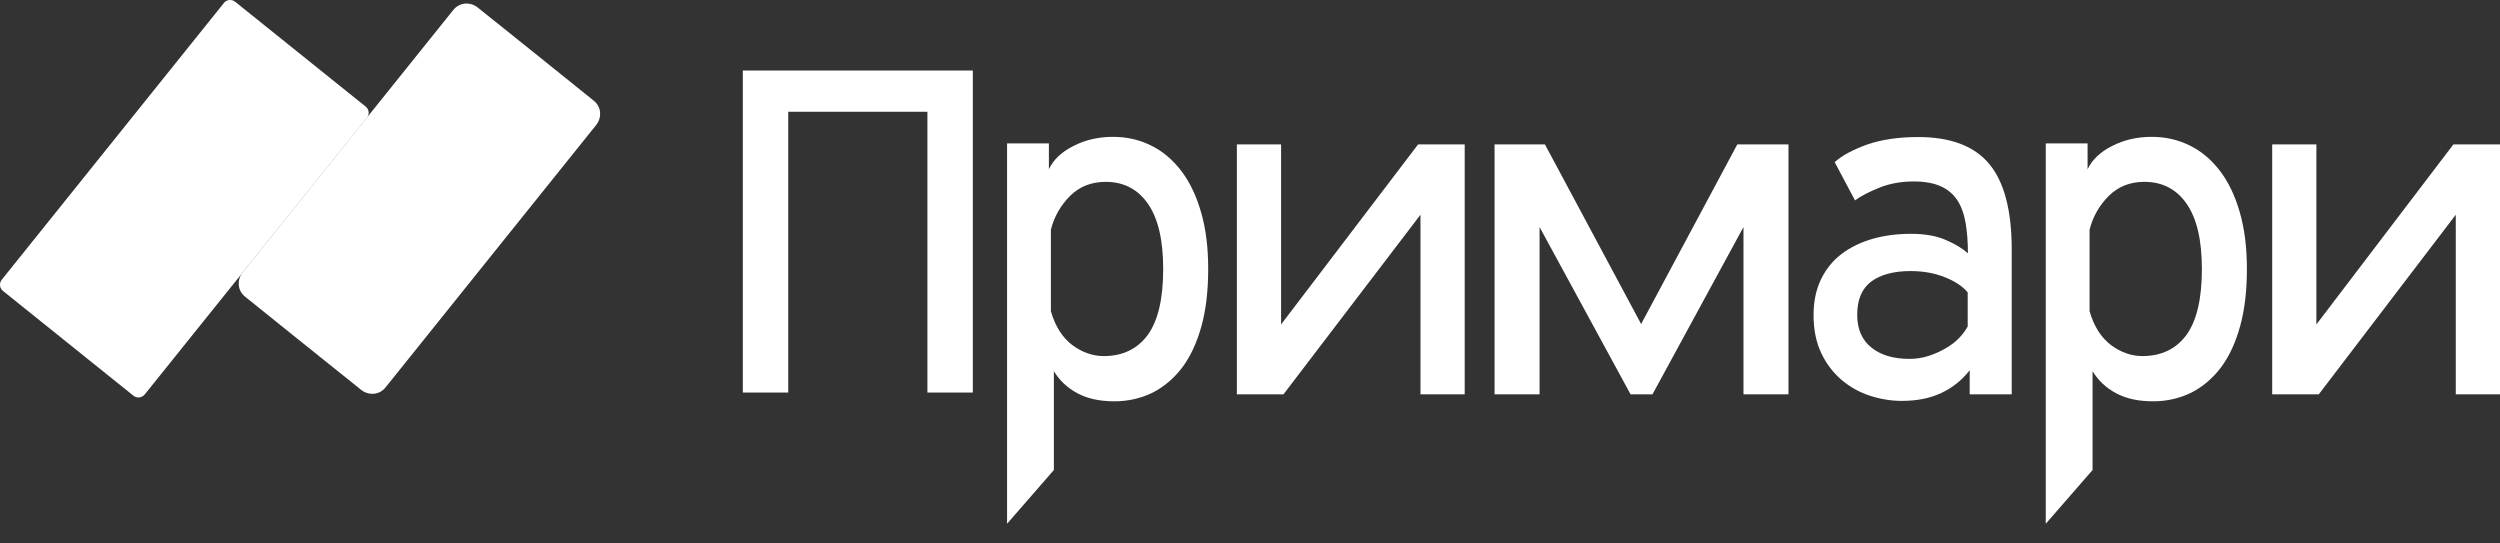
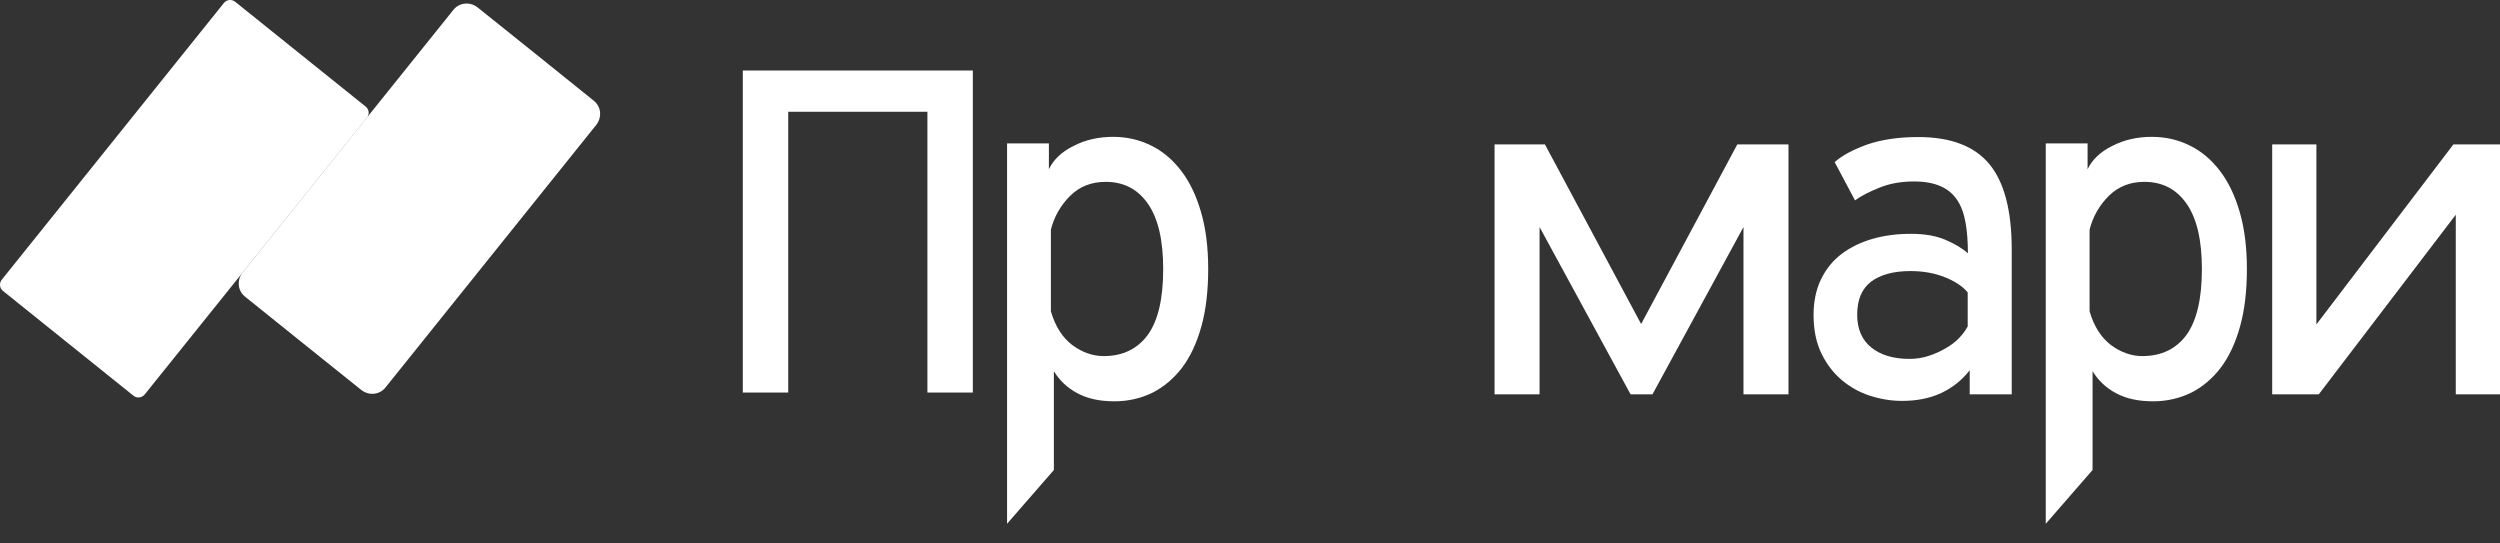
<svg xmlns="http://www.w3.org/2000/svg" width="115" height="25" viewBox="0 0 115 25" fill="none">
  <rect x="0" y="0" width="115" height="25" fill="#333333" stroke="none" />
  <path d="M46.316 6.597H48.249V7.788C48.45 7.357 48.826 6.991 49.376 6.716C49.925 6.432 50.539 6.295 51.199 6.295C51.822 6.295 52.399 6.423 52.939 6.689C53.47 6.945 53.938 7.339 54.331 7.852C54.725 8.365 55.028 8.997 55.247 9.757C55.467 10.509 55.577 11.379 55.577 12.368C55.577 13.367 55.476 14.246 55.266 15.006C55.055 15.767 54.762 16.399 54.377 16.912C53.992 17.415 53.534 17.8 53.012 18.066C52.481 18.322 51.904 18.46 51.263 18.46C50.594 18.46 50.035 18.341 49.568 18.093C49.101 17.846 48.744 17.507 48.478 17.076V21.62L46.325 24.093V6.597H46.316ZM50.768 16.38C51.647 16.38 52.325 16.05 52.802 15.4C53.269 14.75 53.507 13.742 53.507 12.377C53.507 11.058 53.278 10.06 52.811 9.382C52.344 8.704 51.693 8.365 50.86 8.365C50.209 8.365 49.669 8.576 49.229 9.006C48.799 9.437 48.496 9.95 48.341 10.563V14.319C48.542 15.015 48.872 15.528 49.33 15.877C49.779 16.206 50.264 16.38 50.768 16.38Z" fill="white" />
  <path d="M94.096 6.597H96.029V7.788C96.231 7.357 96.606 6.991 97.156 6.716C97.705 6.432 98.319 6.295 98.979 6.295C99.602 6.295 100.179 6.423 100.719 6.689C101.25 6.945 101.718 7.339 102.111 7.852C102.505 8.365 102.808 8.997 103.028 9.757C103.247 10.509 103.357 11.379 103.357 12.368C103.357 13.367 103.257 14.246 103.046 15.006C102.835 15.767 102.542 16.399 102.157 16.912C101.773 17.415 101.315 17.8 100.792 18.066C100.261 18.322 99.684 18.46 99.043 18.46C98.374 18.46 97.815 18.341 97.348 18.093C96.881 17.846 96.524 17.507 96.258 17.076V21.62L94.105 24.093V6.597H94.096ZM98.548 16.38C99.427 16.38 100.105 16.05 100.582 15.4C101.049 14.75 101.287 13.742 101.287 12.377C101.287 11.058 101.058 10.06 100.591 9.382C100.124 8.704 99.473 8.365 98.64 8.365C97.989 8.365 97.449 8.576 97.009 9.006C96.579 9.437 96.276 9.95 96.121 10.563V14.319C96.322 15.015 96.652 15.528 97.11 15.877C97.559 16.206 98.044 16.38 98.548 16.38Z" fill="white" />
-   <path d="M65.232 6.643H67.376V18.139H65.342V9.877L59.04 18.139H56.896V6.643H58.93V14.924L65.232 6.643Z" fill="white" />
  <path d="M112.856 6.643H115V18.139H112.966V9.877L106.664 18.139H104.521V6.643H106.554V14.924L112.856 6.643Z" fill="white" />
  <path d="M82.27 6.643V18.139H80.2V10.444L76.014 18.139H75.006L70.82 10.444V18.139H68.75V6.643H71.067L75.492 14.905L79.916 6.643H82.27V6.643Z" fill="white" />
  <path d="M90.606 17.031C90.258 17.48 89.828 17.828 89.305 18.075C88.783 18.322 88.179 18.441 87.483 18.441C86.988 18.441 86.502 18.359 86.017 18.203C85.531 18.047 85.101 17.8 84.716 17.48C84.331 17.15 84.02 16.747 83.782 16.252C83.544 15.757 83.424 15.171 83.424 14.493C83.424 13.852 83.544 13.303 83.773 12.835C84.002 12.368 84.322 11.974 84.725 11.672C85.128 11.37 85.605 11.141 86.145 10.985C86.686 10.829 87.281 10.756 87.913 10.756C88.536 10.756 89.058 10.848 89.489 11.031C89.919 11.214 90.258 11.415 90.524 11.654C90.524 11.122 90.487 10.646 90.414 10.234C90.341 9.822 90.212 9.473 90.029 9.199C89.846 8.924 89.599 8.713 89.269 8.567C88.939 8.42 88.536 8.347 88.041 8.347C87.464 8.347 86.933 8.438 86.457 8.631C85.98 8.823 85.605 9.015 85.33 9.217L84.395 7.458C84.725 7.156 85.229 6.89 85.879 6.652C86.539 6.423 87.327 6.304 88.234 6.304C89.727 6.304 90.817 6.716 91.504 7.541C92.191 8.365 92.539 9.675 92.539 11.47V18.139H90.606V17.031ZM90.514 13.449C90.267 13.156 89.91 12.927 89.443 12.744C88.976 12.56 88.454 12.469 87.885 12.469C87.107 12.469 86.502 12.634 86.072 12.954C85.641 13.284 85.431 13.788 85.431 14.484C85.431 15.134 85.65 15.638 86.081 15.986C86.511 16.334 87.098 16.509 87.84 16.509C88.142 16.509 88.435 16.463 88.719 16.371C89.003 16.28 89.26 16.16 89.498 16.023C89.736 15.886 89.947 15.73 90.121 15.547C90.295 15.364 90.423 15.19 90.514 15.015V13.449V13.449Z" fill="white" />
  <path d="M42.661 3.244H36.258H34.17V5.141V18.057H36.258V5.141H42.661V18.057H44.75V5.141V3.244H42.661Z" fill="white" />
  <path d="M6.139 18.203L0.139 13.385C-0.026 13.257 -0.044 13.018 0.084 12.863L10.298 0.139C10.426 -0.026 10.664 -0.044 10.82 0.084L16.82 4.902C16.985 5.031 17.003 5.269 16.875 5.425L6.661 18.139C6.533 18.304 6.295 18.331 6.139 18.203Z" fill="white" />
  <path d="M16.619 17.938L13.944 15.794L11.278 13.651C11.104 13.513 11.003 13.321 10.985 13.119C10.967 12.918 11.021 12.707 11.159 12.533L16.005 6.496L20.851 0.46C20.988 0.286 21.18 0.185 21.382 0.167C21.583 0.148 21.794 0.203 21.968 0.341L24.643 2.484L27.308 4.628C27.483 4.765 27.583 4.957 27.602 5.159C27.62 5.36 27.565 5.571 27.428 5.745L22.582 11.782L17.736 17.819C17.599 17.992 17.406 18.093 17.205 18.112C17.003 18.13 16.793 18.075 16.619 17.938Z" fill="white" />
</svg>